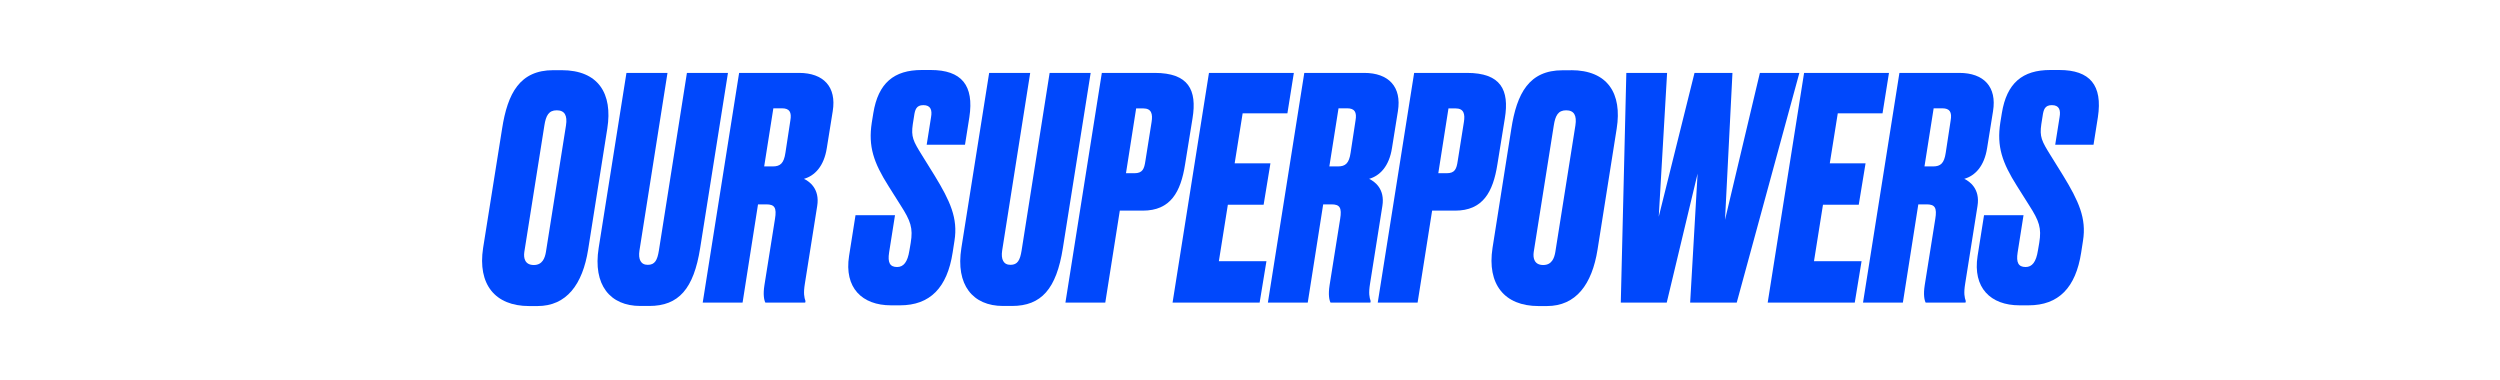
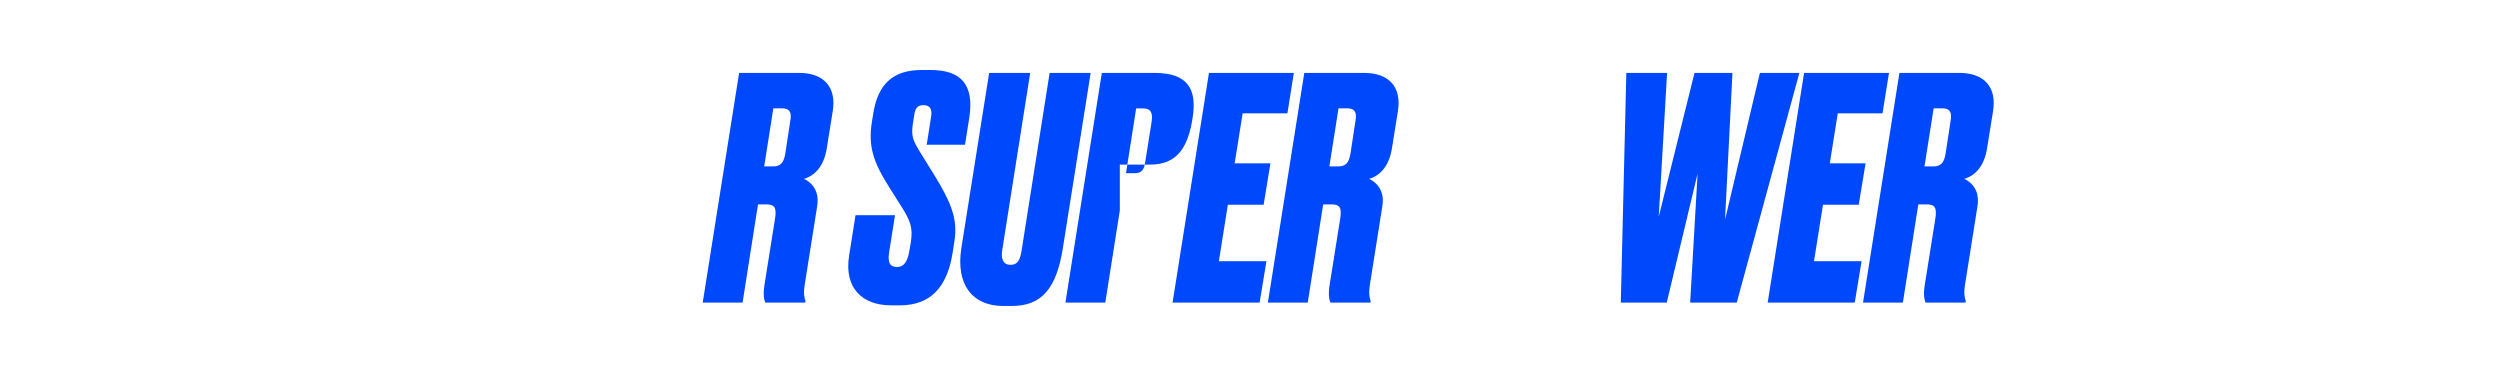
<svg xmlns="http://www.w3.org/2000/svg" version="1.1" id="Vrstva_1" x="0px" y="0px" viewBox="0 0 2753.6 418.7" style="enable-background:new 0 0 2753.6 418.7;" xml:space="preserve">
  <style type="text/css">
	.st0{enable-background:new    ;}
	.st1{fill:#0048FC;}
</style>
  <g class="st0">
-     <path class="st1" d="M618.6,77.3c40.5,0,56.4,25.8,50.3,64.3l-21.1,133.3c-6.1,38.4-23.8,62.2-55.8,62.2h-9.2   c-37.7,0-56.8-24.1-50.7-63.9L553,141.9c6.1-39.4,19.7-64.6,56.4-64.6H618.6z M613.2,121.5c-8.8,0-11.9,5.8-13.6,16.7l-22.1,139.4   c-1,6.8,0.7,14.3,10.5,14.3c9.5,0,12.2-7.8,13.3-14.3l22.1-139.4C625.1,127.2,622,121.5,613.2,121.5z" />
-     <path class="st1" d="M705.3,337c-33.3,0-52.4-23.1-45.9-63.9L690,80.3h45.2l-30.9,195.8c-1.4,9.5,1.4,15.6,9.2,15.6   c7.8,0,10.5-5.1,12.2-15.6l30.9-195.8h45.2l-30.6,192.8c-7.1,45.2-23.8,63.9-56.1,63.9H705.3z" />
    <path class="st1" d="M817.9,333.3H774l40.1-253h66c26.9,0,41.5,15.3,37.1,42.2l-6.5,40.5c-3.1,20.1-13.3,30.6-25.2,34   c5.8,2.7,17.7,10.9,14.6,29.9l-13.6,85.7c-1.7,10.5-0.7,15,0.7,19l-0.3,1.7H843c-1.4-2.7-2.7-8.8-1-19.4l11.6-72.8   c2-12.2-0.3-16-9.5-16h-9.2L817.9,333.3z M841.7,183.3h9.5c8.2,0,12.2-3.4,13.9-15l5.4-35.4c1.7-9.5-1-13.6-9.2-13.6h-9.5   L841.7,183.3z" />
    <path class="st1" d="M991.3,336.3h-9.9c-32,0-51.7-19.4-46.2-54.4l7.1-44.9h43.5l-6.5,41.1c-1.7,10.9,0.7,16,8.8,16   c7.1,0,11.6-5.4,13.6-18.4l1.4-8.2c2.7-16.3,0-24.1-11.2-41.5l-13.3-21.1c-16.3-25.8-22.4-43.5-18.4-69.7l1.7-10.5   c5.4-33.3,22.8-47.6,53.4-47.6h9.9c33.7,0,47.9,16.7,42.5,52l-4.8,30.3h-42.2l4.8-30.3c1.4-7.8-0.3-13.3-8.5-13.3   c-7.8,0-9.2,5.1-10.2,12.2l-1.4,8.8c-2,13.9,0.3,18.4,10.2,34.3l13.9,22.4c17,27.9,25.8,46.9,21.8,71.7l-2,12.9   C1043.3,317,1024.3,336.3,991.3,336.3z" />
    <path class="st1" d="M1104.8,337c-33.3,0-52.4-23.1-45.9-63.9l30.6-192.8h45.2l-30.9,195.8c-1.4,9.5,1.4,15.6,9.2,15.6   c7.8,0,10.5-5.1,12.2-15.6l30.9-195.8h45.2l-30.6,192.8c-7.1,45.2-23.8,63.9-56.1,63.9H1104.8z" />
-     <path class="st1" d="M1233.4,232l-16,101.3h-43.9l40.1-253h58.1c37.4,0,46.9,18.7,41.8,50l-8.2,50.7c-4.8,30.6-16,51-46.6,51   H1233.4z M1240.2,190.8h9.2c9.2,0,10.9-4.8,12.2-13.6l6.8-42.8c1.4-8.8,0-15-9.2-15h-7.8L1240.2,190.8z" />
+     <path class="st1" d="M1233.4,232l-16,101.3h-43.9l40.1-253h58.1c37.4,0,46.9,18.7,41.8,50c-4.8,30.6-16,51-46.6,51   H1233.4z M1240.2,190.8h9.2c9.2,0,10.9-4.8,12.2-13.6l6.8-42.8c1.4-8.8,0-15-9.2-15h-7.8L1240.2,190.8z" />
    <path class="st1" d="M1425.1,80.3l-7.1,44.5h-49.3l-8.8,55.1h39.4l-7.5,45.6h-39.4l-9.9,62.2h52.4l-7.5,45.6h-95.9l40.1-253H1425.1   z" />
    <path class="st1" d="M1440.4,333.3h-43.9l40.1-253h66c26.9,0,41.5,15.3,37.1,42.2l-6.5,40.5c-3.1,20.1-13.3,30.6-25.2,34   c5.8,2.7,17.7,10.9,14.6,29.9l-13.6,85.7c-1.7,10.5-0.7,15,0.7,19l-0.3,1.7h-43.9c-1.4-2.7-2.7-8.8-1-19.4l11.6-72.8   c2-12.2-0.3-16-9.5-16h-9.2L1440.4,333.3z M1464.2,183.3h9.5c8.2,0,12.2-3.4,13.9-15l5.4-35.4c1.7-9.5-1-13.6-9.2-13.6h-9.5   L1464.2,183.3z" />
-     <path class="st1" d="M1577.4,232l-16,101.3h-43.9l40.1-253h58.1c37.4,0,46.9,18.7,41.8,50l-8.2,50.7c-4.8,30.6-16,51-46.6,51   H1577.4z M1584.2,190.8h9.2c9.2,0,10.9-4.8,12.2-13.6l6.8-42.8c1.4-8.8,0-15-9.2-15h-7.8L1584.2,190.8z" />
-     <path class="st1" d="M1730.4,77.3c40.5,0,56.4,25.8,50.3,64.3l-21.1,133.3c-6.1,38.4-23.8,62.2-55.8,62.2h-9.2   c-37.7,0-56.8-24.1-50.7-63.9l20.7-131.2c6.1-39.4,19.7-64.6,56.4-64.6H1730.4z M1725,121.5c-8.8,0-11.9,5.8-13.6,16.7l-22.1,139.4   c-1,6.8,0.7,14.3,10.5,14.3c9.5,0,12.2-7.8,13.3-14.3l22.1-139.4C1736.9,127.2,1733.8,121.5,1725,121.5z" />
    <path class="st1" d="M1785.2,333.3l6.1-253h44.9l-9.2,158.4l39.4-158.4h41.8l-8.2,161.8l38.4-161.8h43.5l-69,253h-51.3l8.2-142.1   l-34,142.1H1785.2z" />
    <path class="st1" d="M2080.6,80.3l-7.1,44.5h-49.3l-8.8,55.1h39.4l-7.5,45.6h-39.4l-9.9,62.2h52.4l-7.5,45.6H1947l40.1-253H2080.6z   " />
    <path class="st1" d="M2095.9,333.3h-43.9l40.1-253h66c26.9,0,41.5,15.3,37.1,42.2l-6.5,40.5c-3.1,20.1-13.3,30.6-25.2,34   c5.8,2.7,17.7,10.9,14.6,29.9l-13.6,85.7c-1.7,10.5-0.7,15,0.7,19l-0.3,1.7h-43.9c-1.4-2.7-2.7-8.8-1-19.4l11.6-72.8   c2-12.2-0.3-16-9.5-16h-9.2L2095.9,333.3z M2119.7,183.3h9.5c8.2,0,12.2-3.4,13.9-15l5.4-35.4c1.7-9.5-1-13.6-9.2-13.6h-9.5   L2119.7,183.3z" />
-     <path class="st1" d="M2234.3,336.3h-9.9c-32,0-51.7-19.4-46.2-54.4l7.1-44.9h43.5l-6.5,41.1c-1.7,10.9,0.7,16,8.8,16   c7.1,0,11.6-5.4,13.6-18.4l1.4-8.2c2.7-16.3,0-24.1-11.2-41.5l-13.3-21.1c-16.3-25.8-22.4-43.5-18.4-69.7l1.7-10.5   c5.4-33.3,22.8-47.6,53.4-47.6h9.9c33.7,0,47.9,16.7,42.5,52l-4.8,30.3h-42.2l4.8-30.3c1.4-7.8-0.3-13.3-8.5-13.3   c-7.8,0-9.2,5.1-10.2,12.2l-1.4,8.8c-2,13.9,0.3,18.4,10.2,34.3l13.9,22.4c17,27.9,25.8,46.9,21.8,71.7l-2,12.9   C2286.3,317,2267.3,336.3,2234.3,336.3z" />
  </g>
</svg>